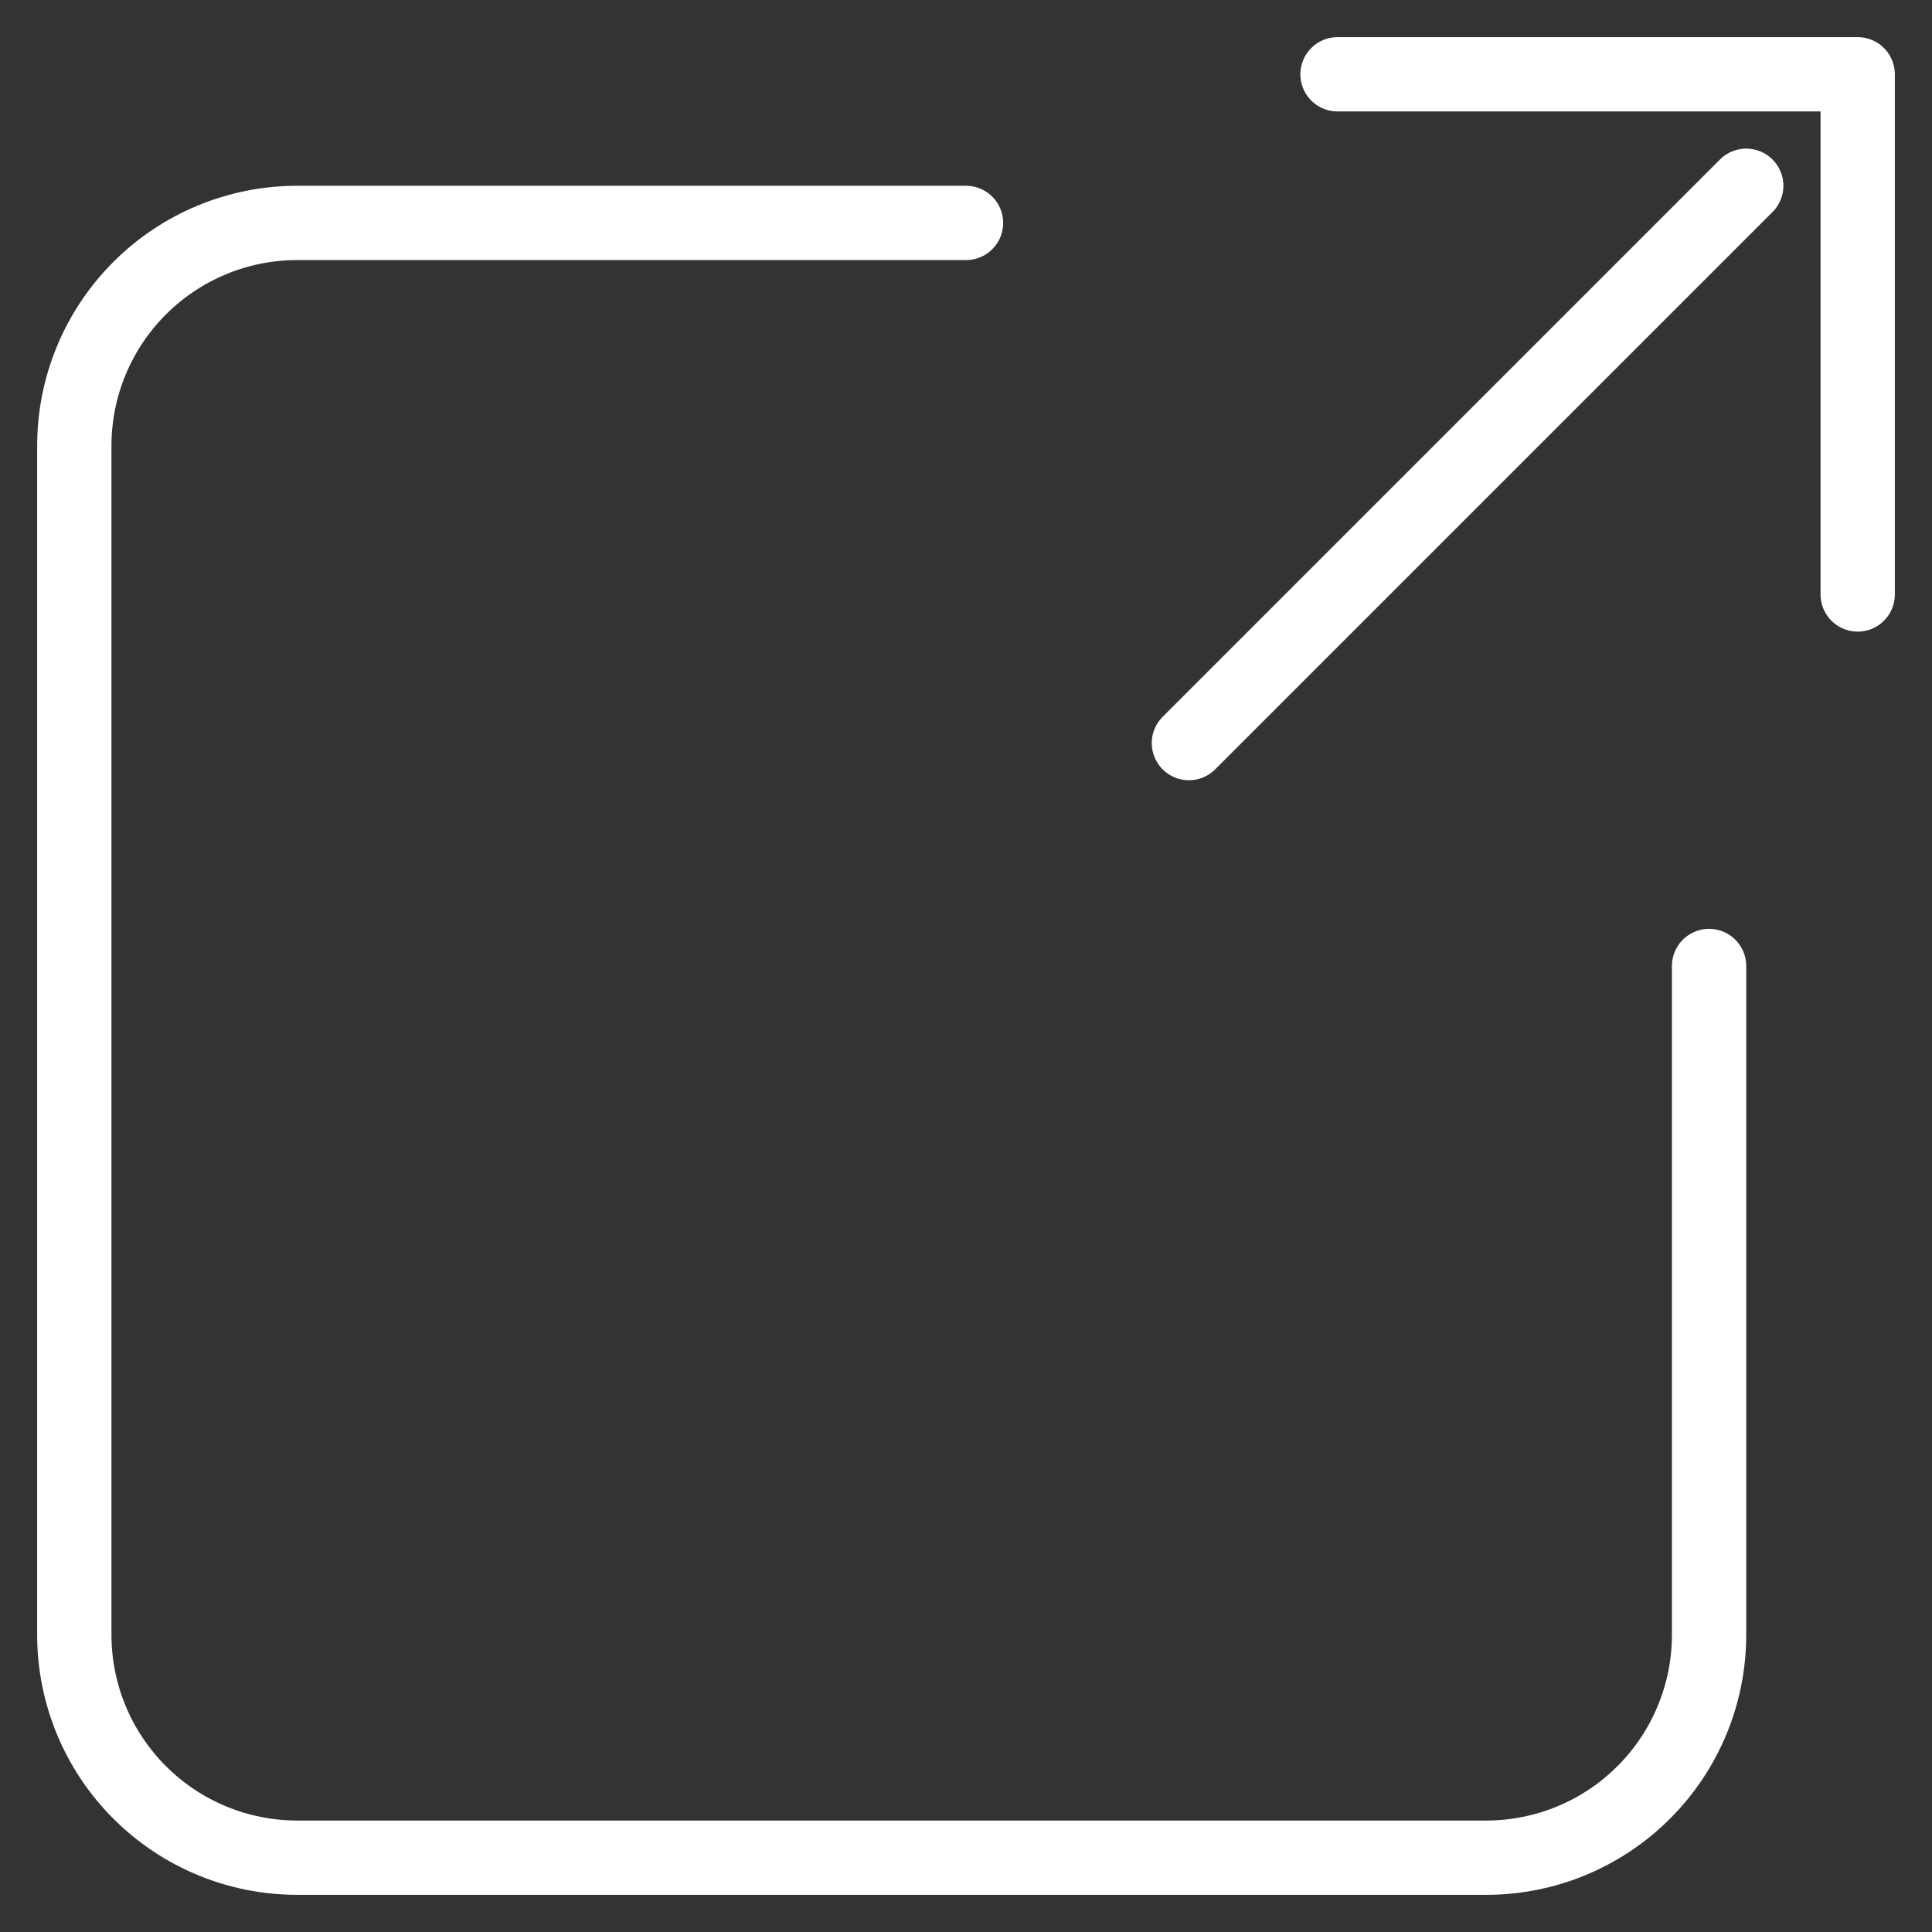
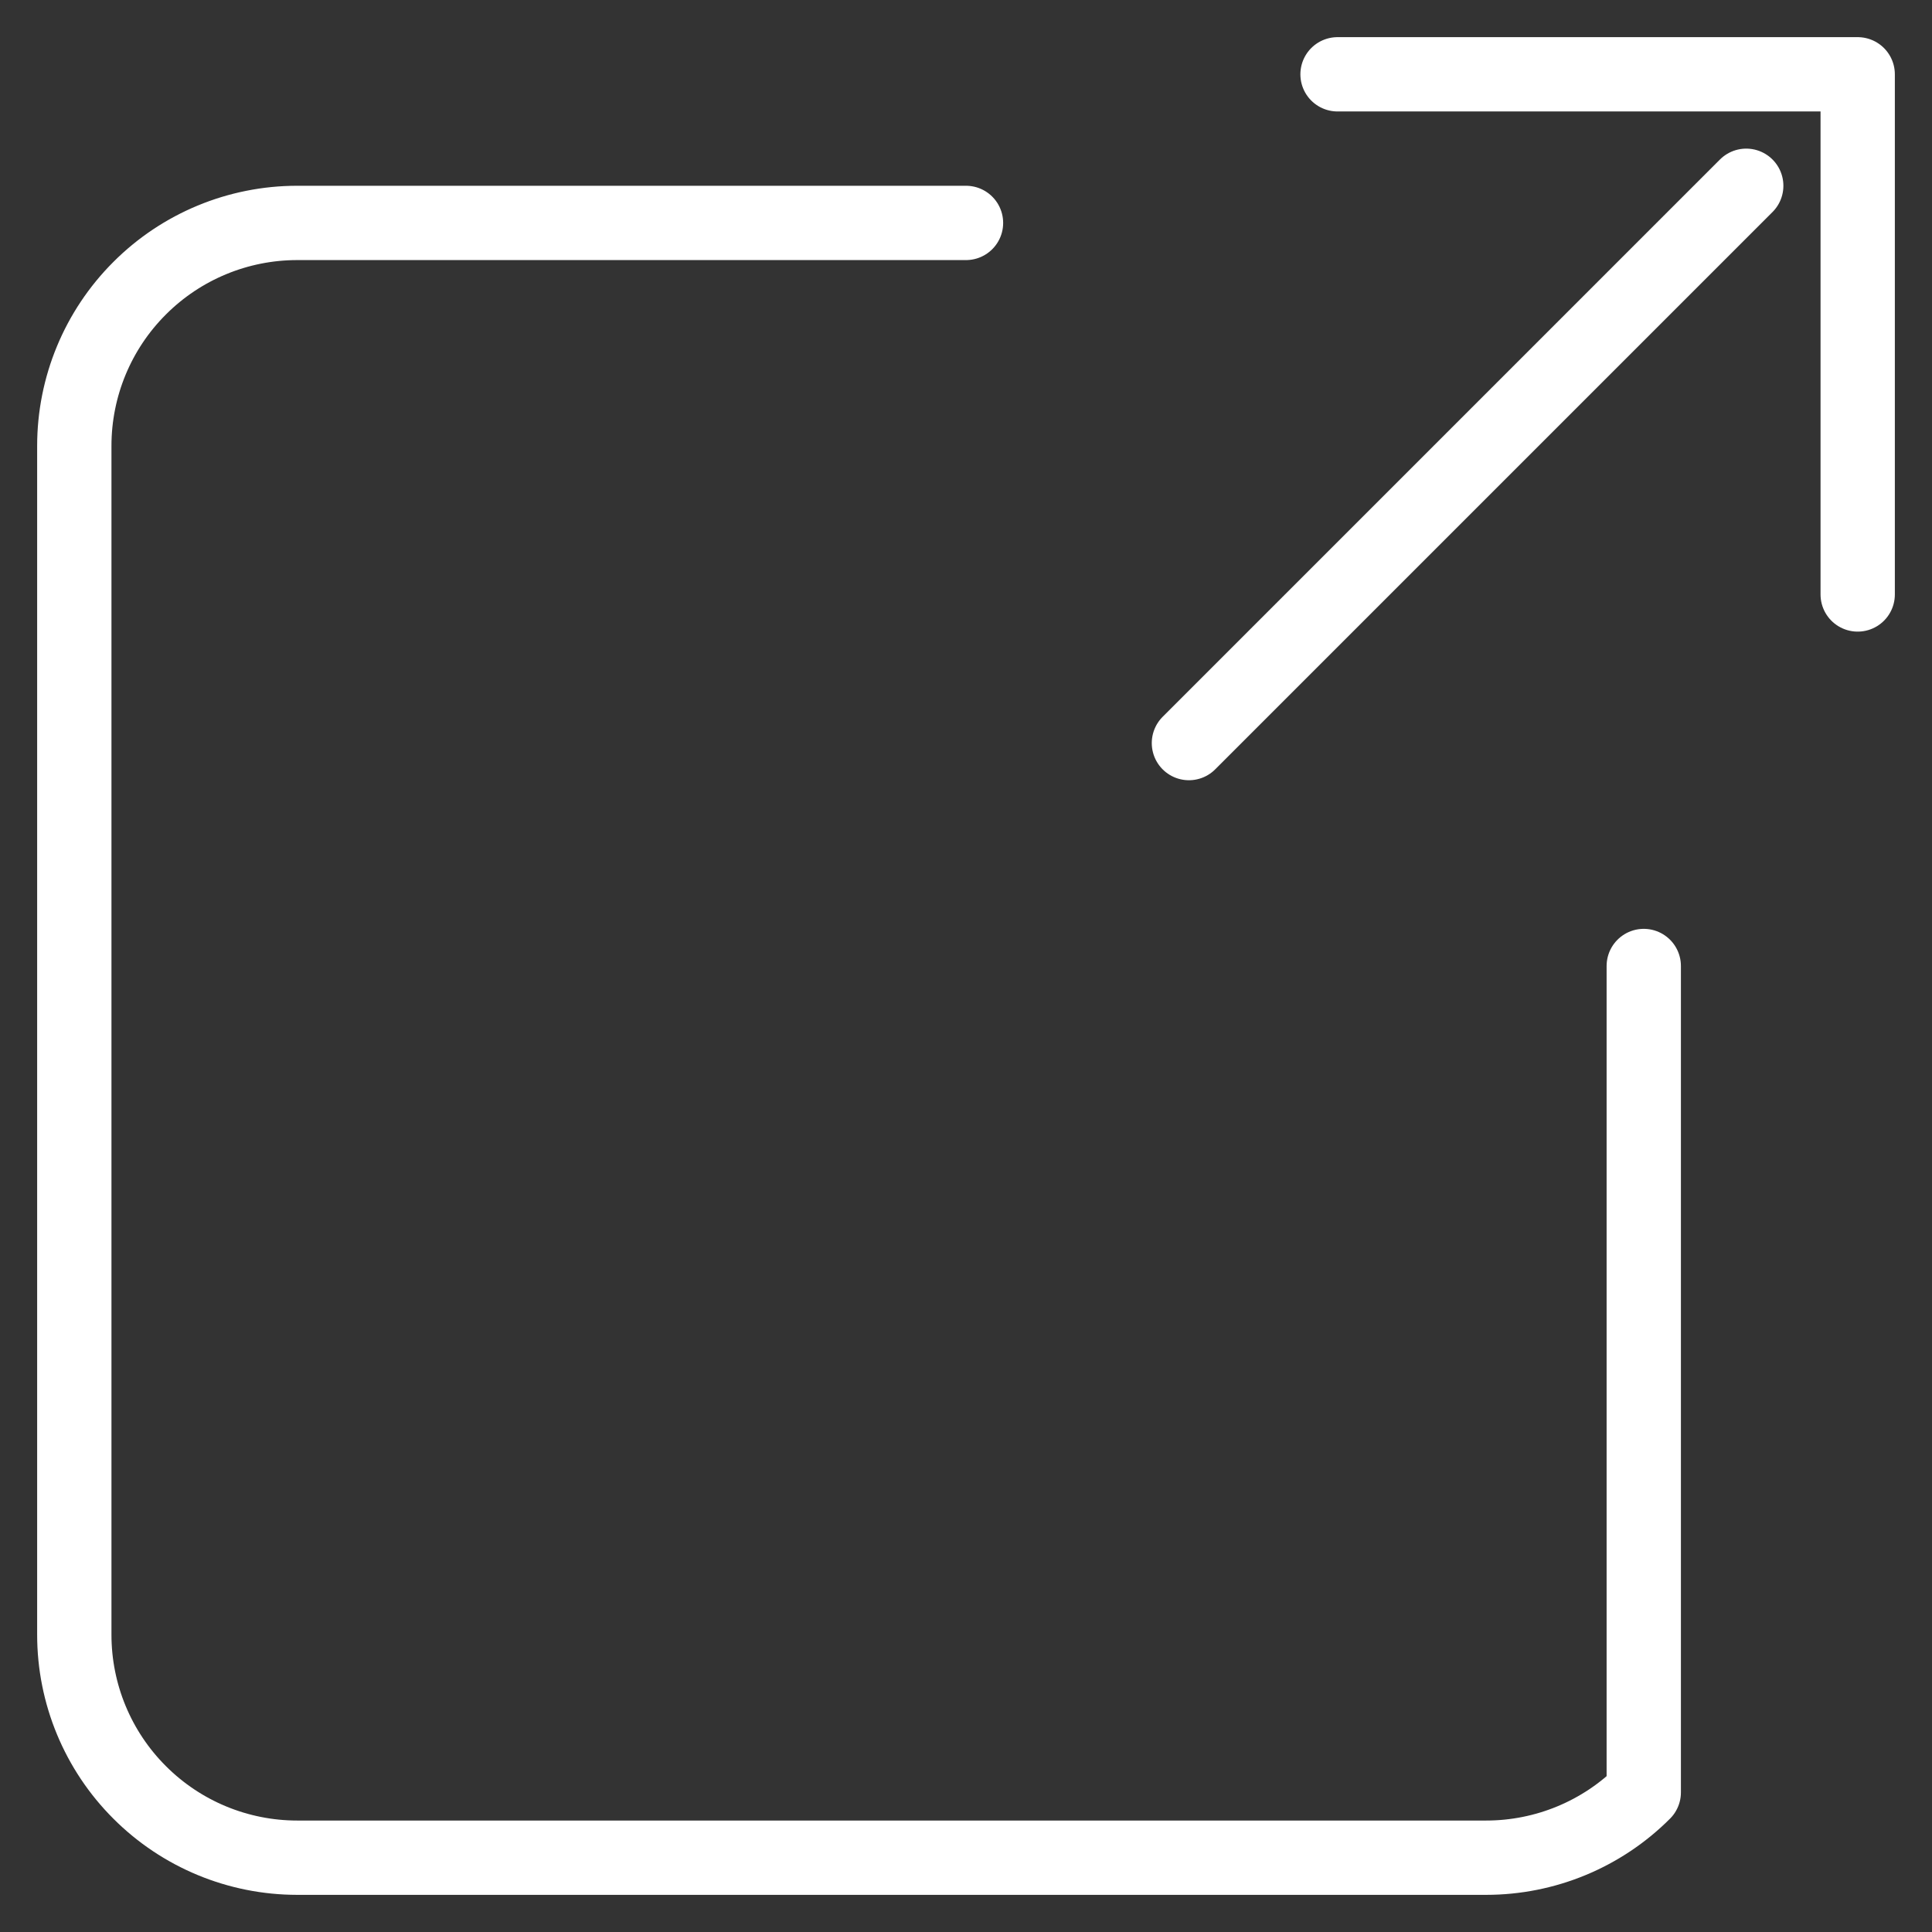
<svg xmlns="http://www.w3.org/2000/svg" width="26" height="26" viewBox="0 0 26 26" fill="none">
  <rect x="0" y="0" width="26" height="26" fill="#333333" stroke="none" />
-   <path d="M18 1H25V8M23.5 2.5L16 10M13 3H4C3.204 3 2.441 3.316 1.879 3.879C1.316 4.441 1 5.204 1 6V22C1 22.796 1.316 23.559 1.879 24.121C2.441 24.684 3.204 25 4 25H20C20.796 25 21.559 24.684 22.121 24.121C22.684 23.559 23 22.796 23 22V13" stroke="white" stroke-linecap="round" stroke-linejoin="round" />
+   <path d="M18 1H25V8M23.5 2.5L16 10M13 3H4C3.204 3 2.441 3.316 1.879 3.879C1.316 4.441 1 5.204 1 6V22C1 22.796 1.316 23.559 1.879 24.121C2.441 24.684 3.204 25 4 25H20C20.796 25 21.559 24.684 22.121 24.121V13" stroke="white" stroke-linecap="round" stroke-linejoin="round" />
</svg>